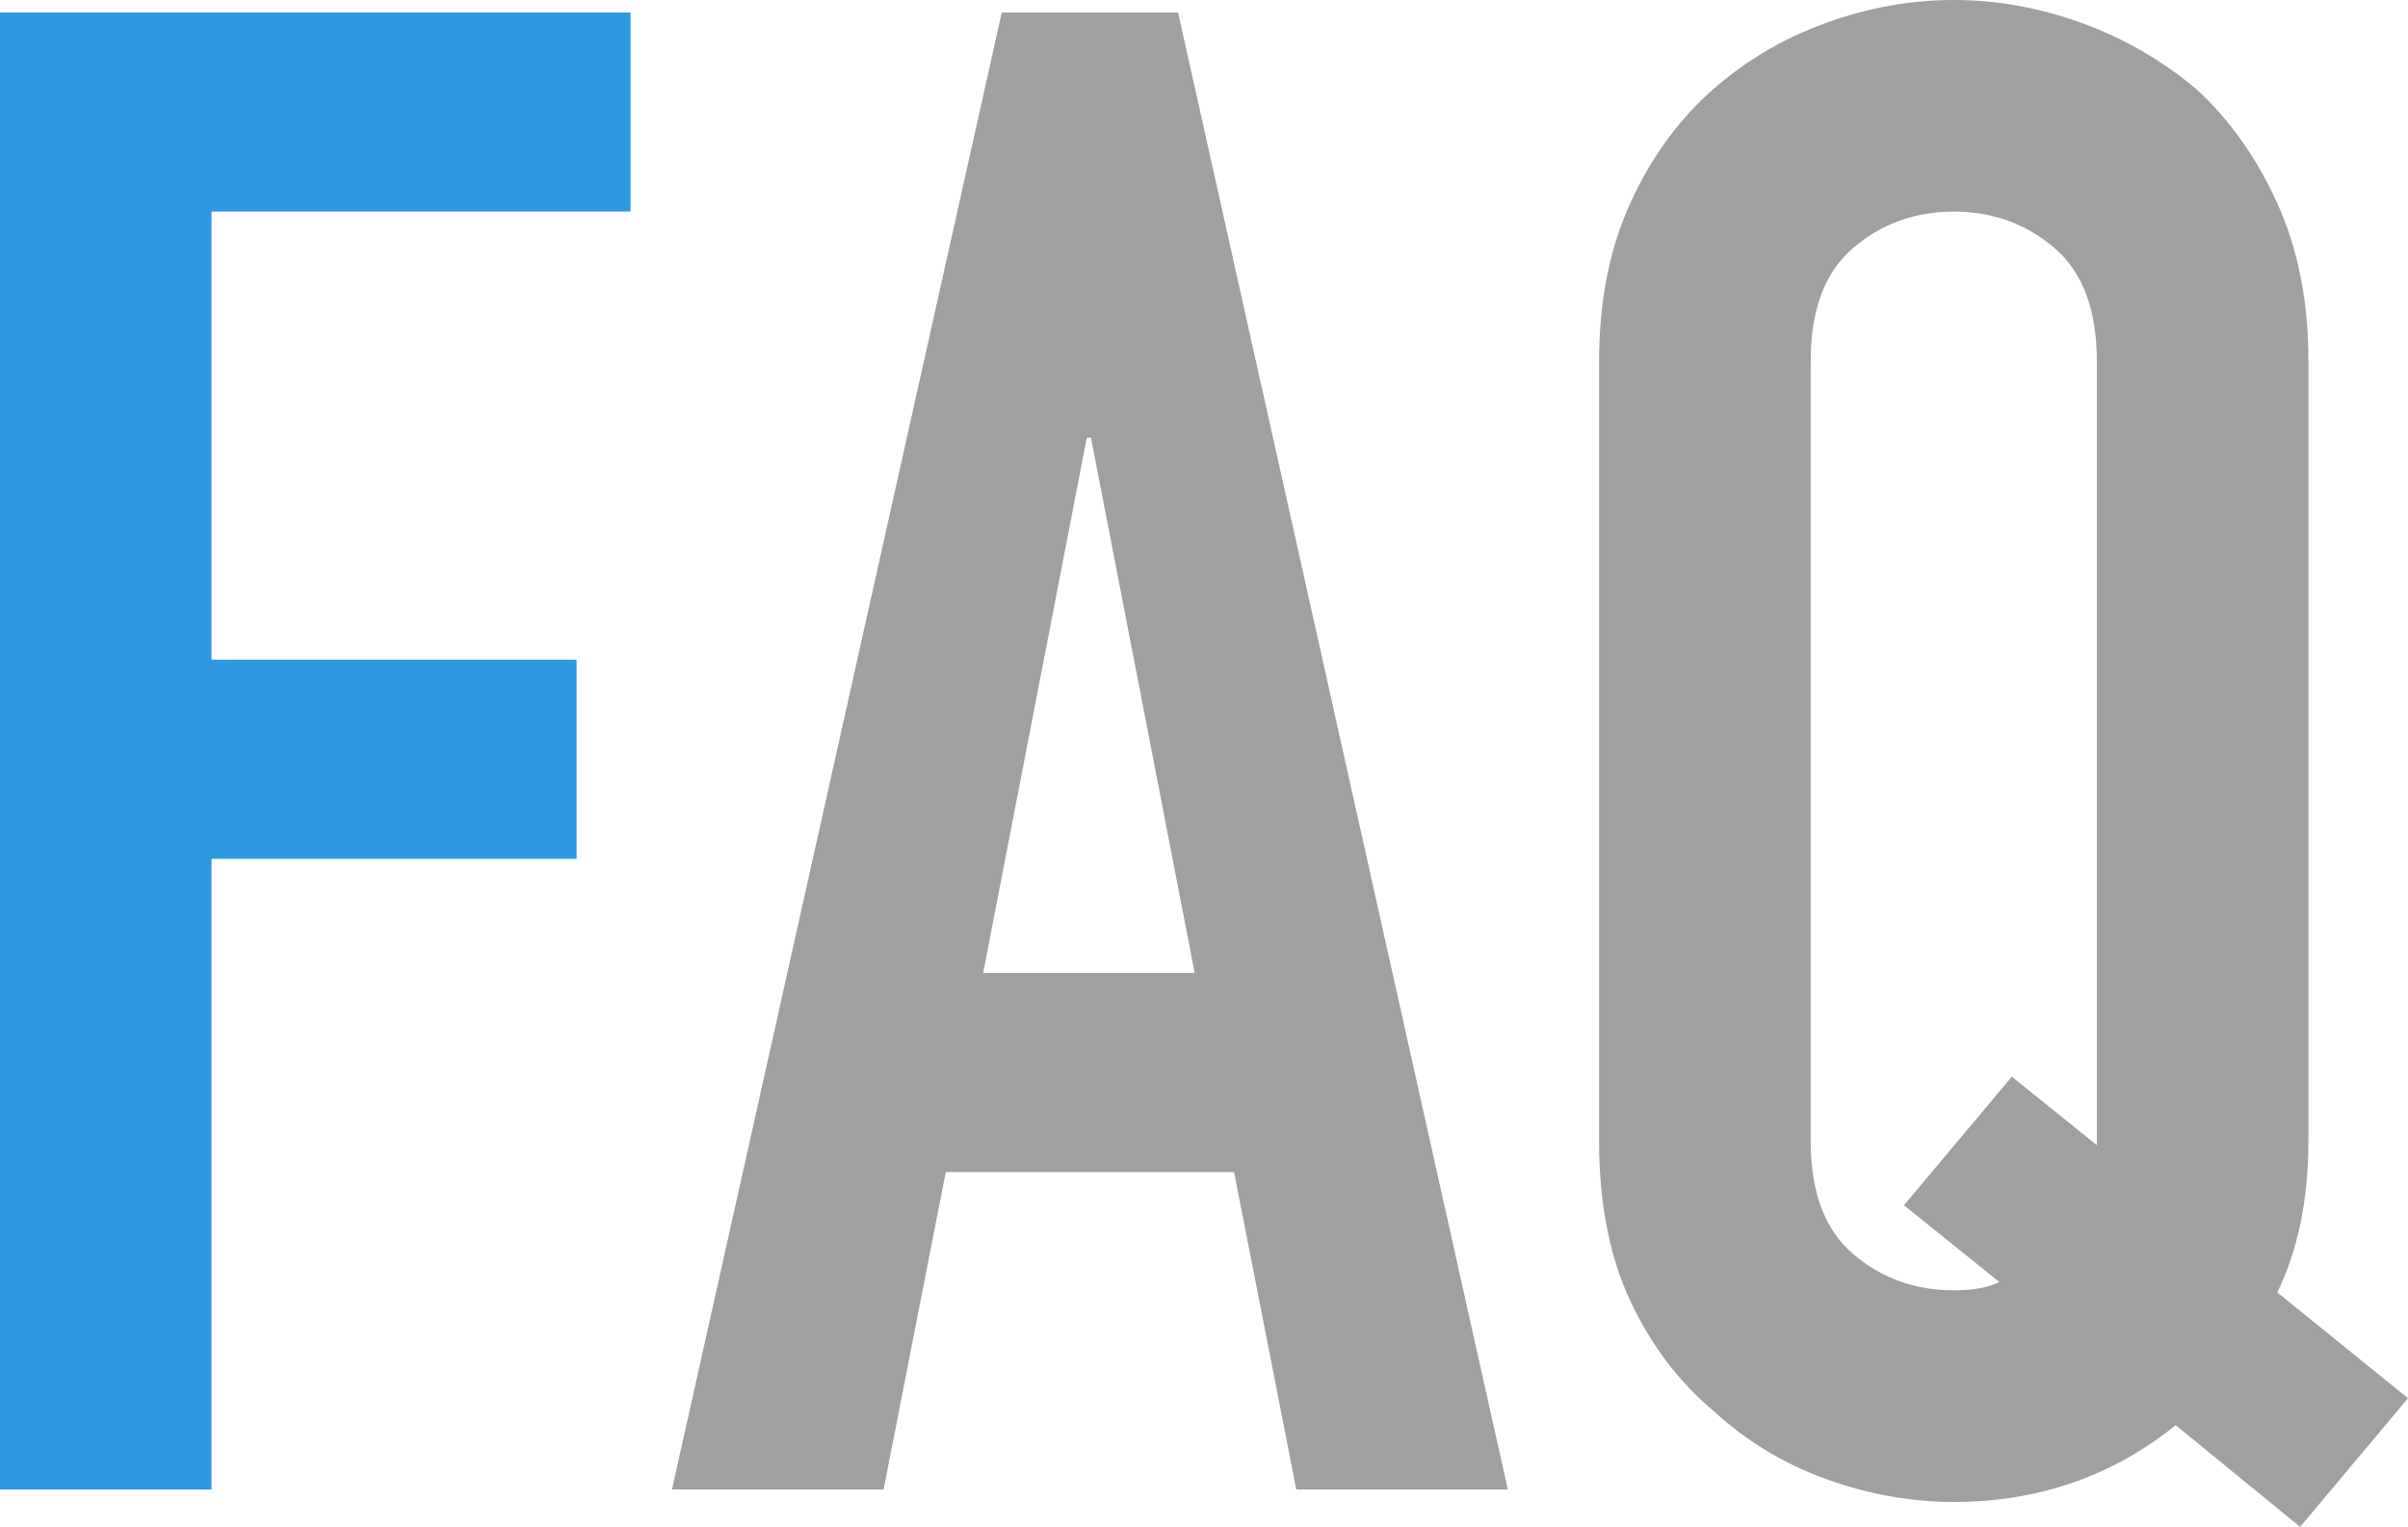
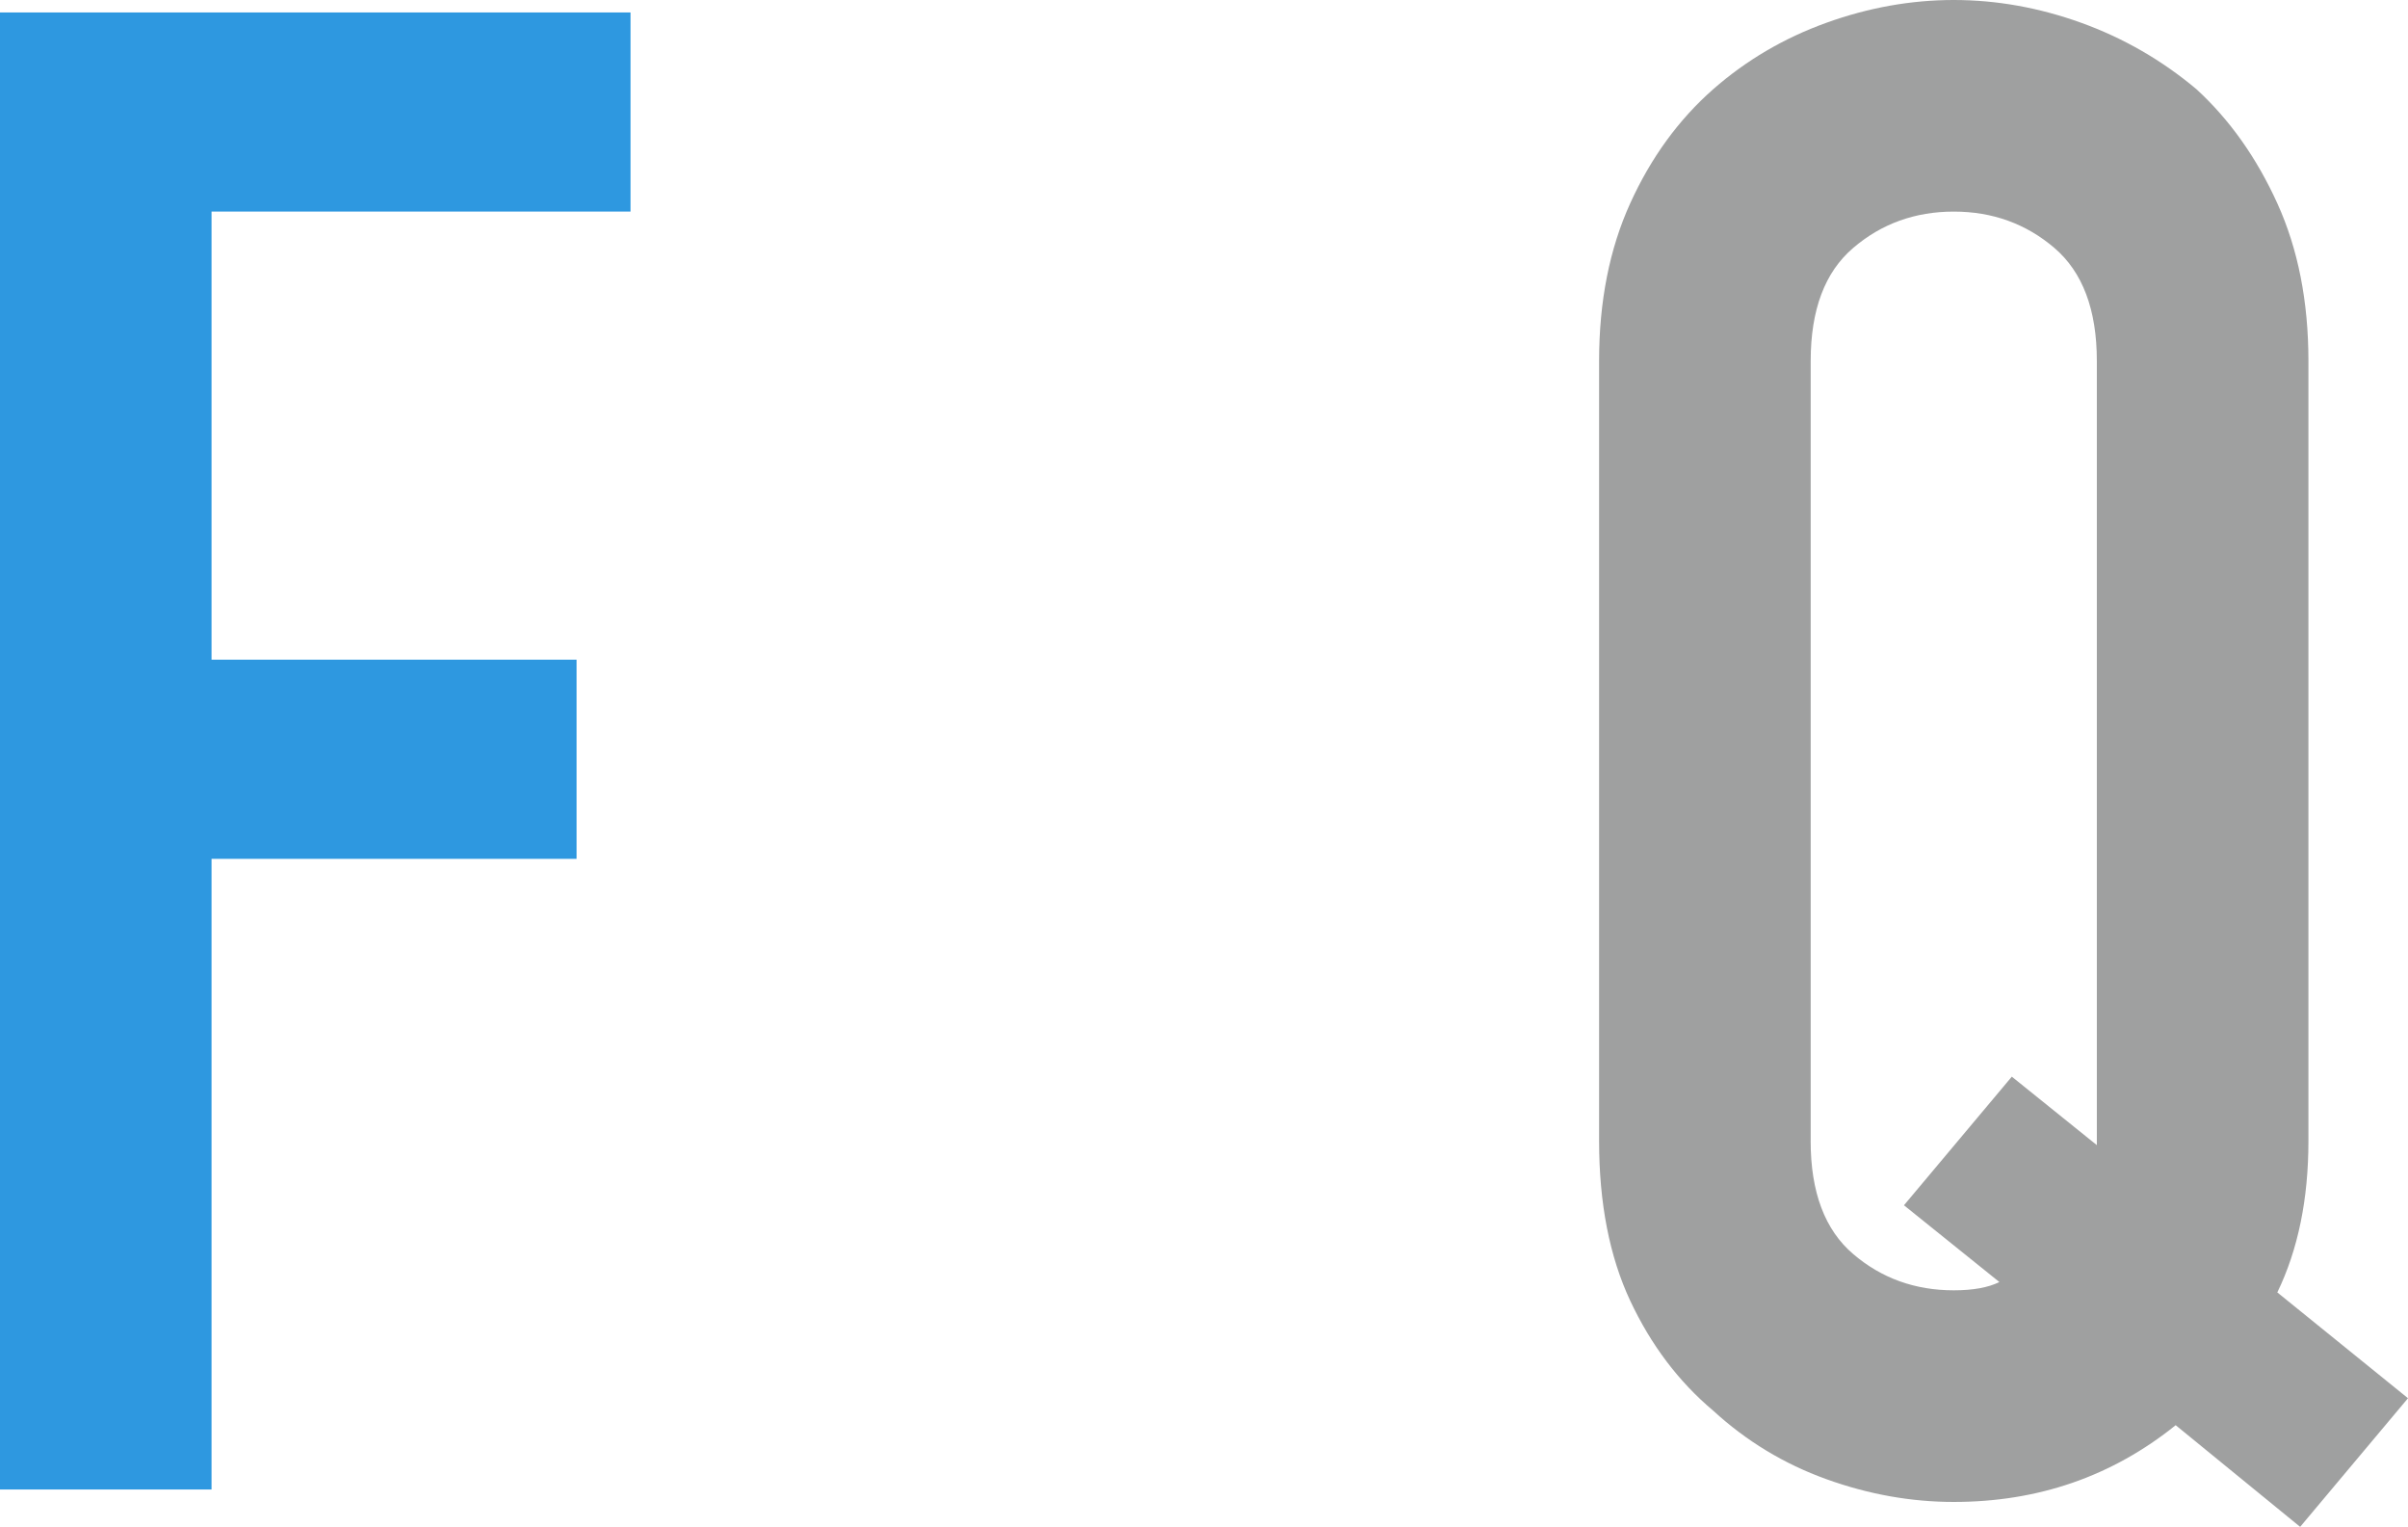
<svg xmlns="http://www.w3.org/2000/svg" id="_レイヤー_2" data-name="レイヤー 2" viewBox="0 0 65.393 41.454">
  <g id="_レイヤー_1-2" data-name="レイヤー 1">
    <g>
      <path d="M0,40.44V.338h17.123v5.407H5.745v12.166h9.913v5.407H5.745v17.123H0Z" style="fill: #2e98e0; stroke-width: 0px;" />
-       <path d="M18.249,40.44L27.205.338h4.787l8.955,40.103h-5.744l-1.69-8.618h-7.829l-1.689,8.618h-5.745ZM32.443,26.416l-2.816-14.532h-.113l-2.815,14.532h5.745Z" style="fill: #9fa0a0; stroke-width: 0px;" />
      <path d="M43.426,9.8c0-1.614.282-3.042.845-4.28.563-1.239,1.314-2.271,2.254-3.098.9-.789,1.923-1.389,3.069-1.802,1.145-.413,2.3-.62,3.464-.62,1.163,0,2.318.207,3.464.62,1.145.414,2.187,1.014,3.126,1.802.901.827,1.633,1.859,2.196,3.098.563,1.239.845,2.667.845,4.28v21.178c0,1.577-.281,2.948-.845,4.112l3.549,2.873-2.929,3.492-3.38-2.76c-1.728,1.39-3.736,2.084-6.026,2.084-1.164,0-2.319-.207-3.464-.62-1.146-.413-2.169-1.032-3.069-1.858-.939-.789-1.69-1.783-2.254-2.985-.562-1.201-.845-2.647-.845-4.337V9.8ZM49.171,30.978c0,1.39.385,2.413,1.155,3.07.769.657,1.68.985,2.731.985.525,0,.938-.075,1.239-.225l-2.591-2.084,2.929-3.492,2.309,1.859V9.8c0-1.389-.385-2.412-1.154-3.069-.77-.657-1.681-.986-2.731-.986-1.052,0-1.963.329-2.731.986-.771.657-1.155,1.681-1.155,3.069v21.178Z" style="fill: #9fa0a0; stroke-width: 0px;" />
    </g>
  </g>
</svg>